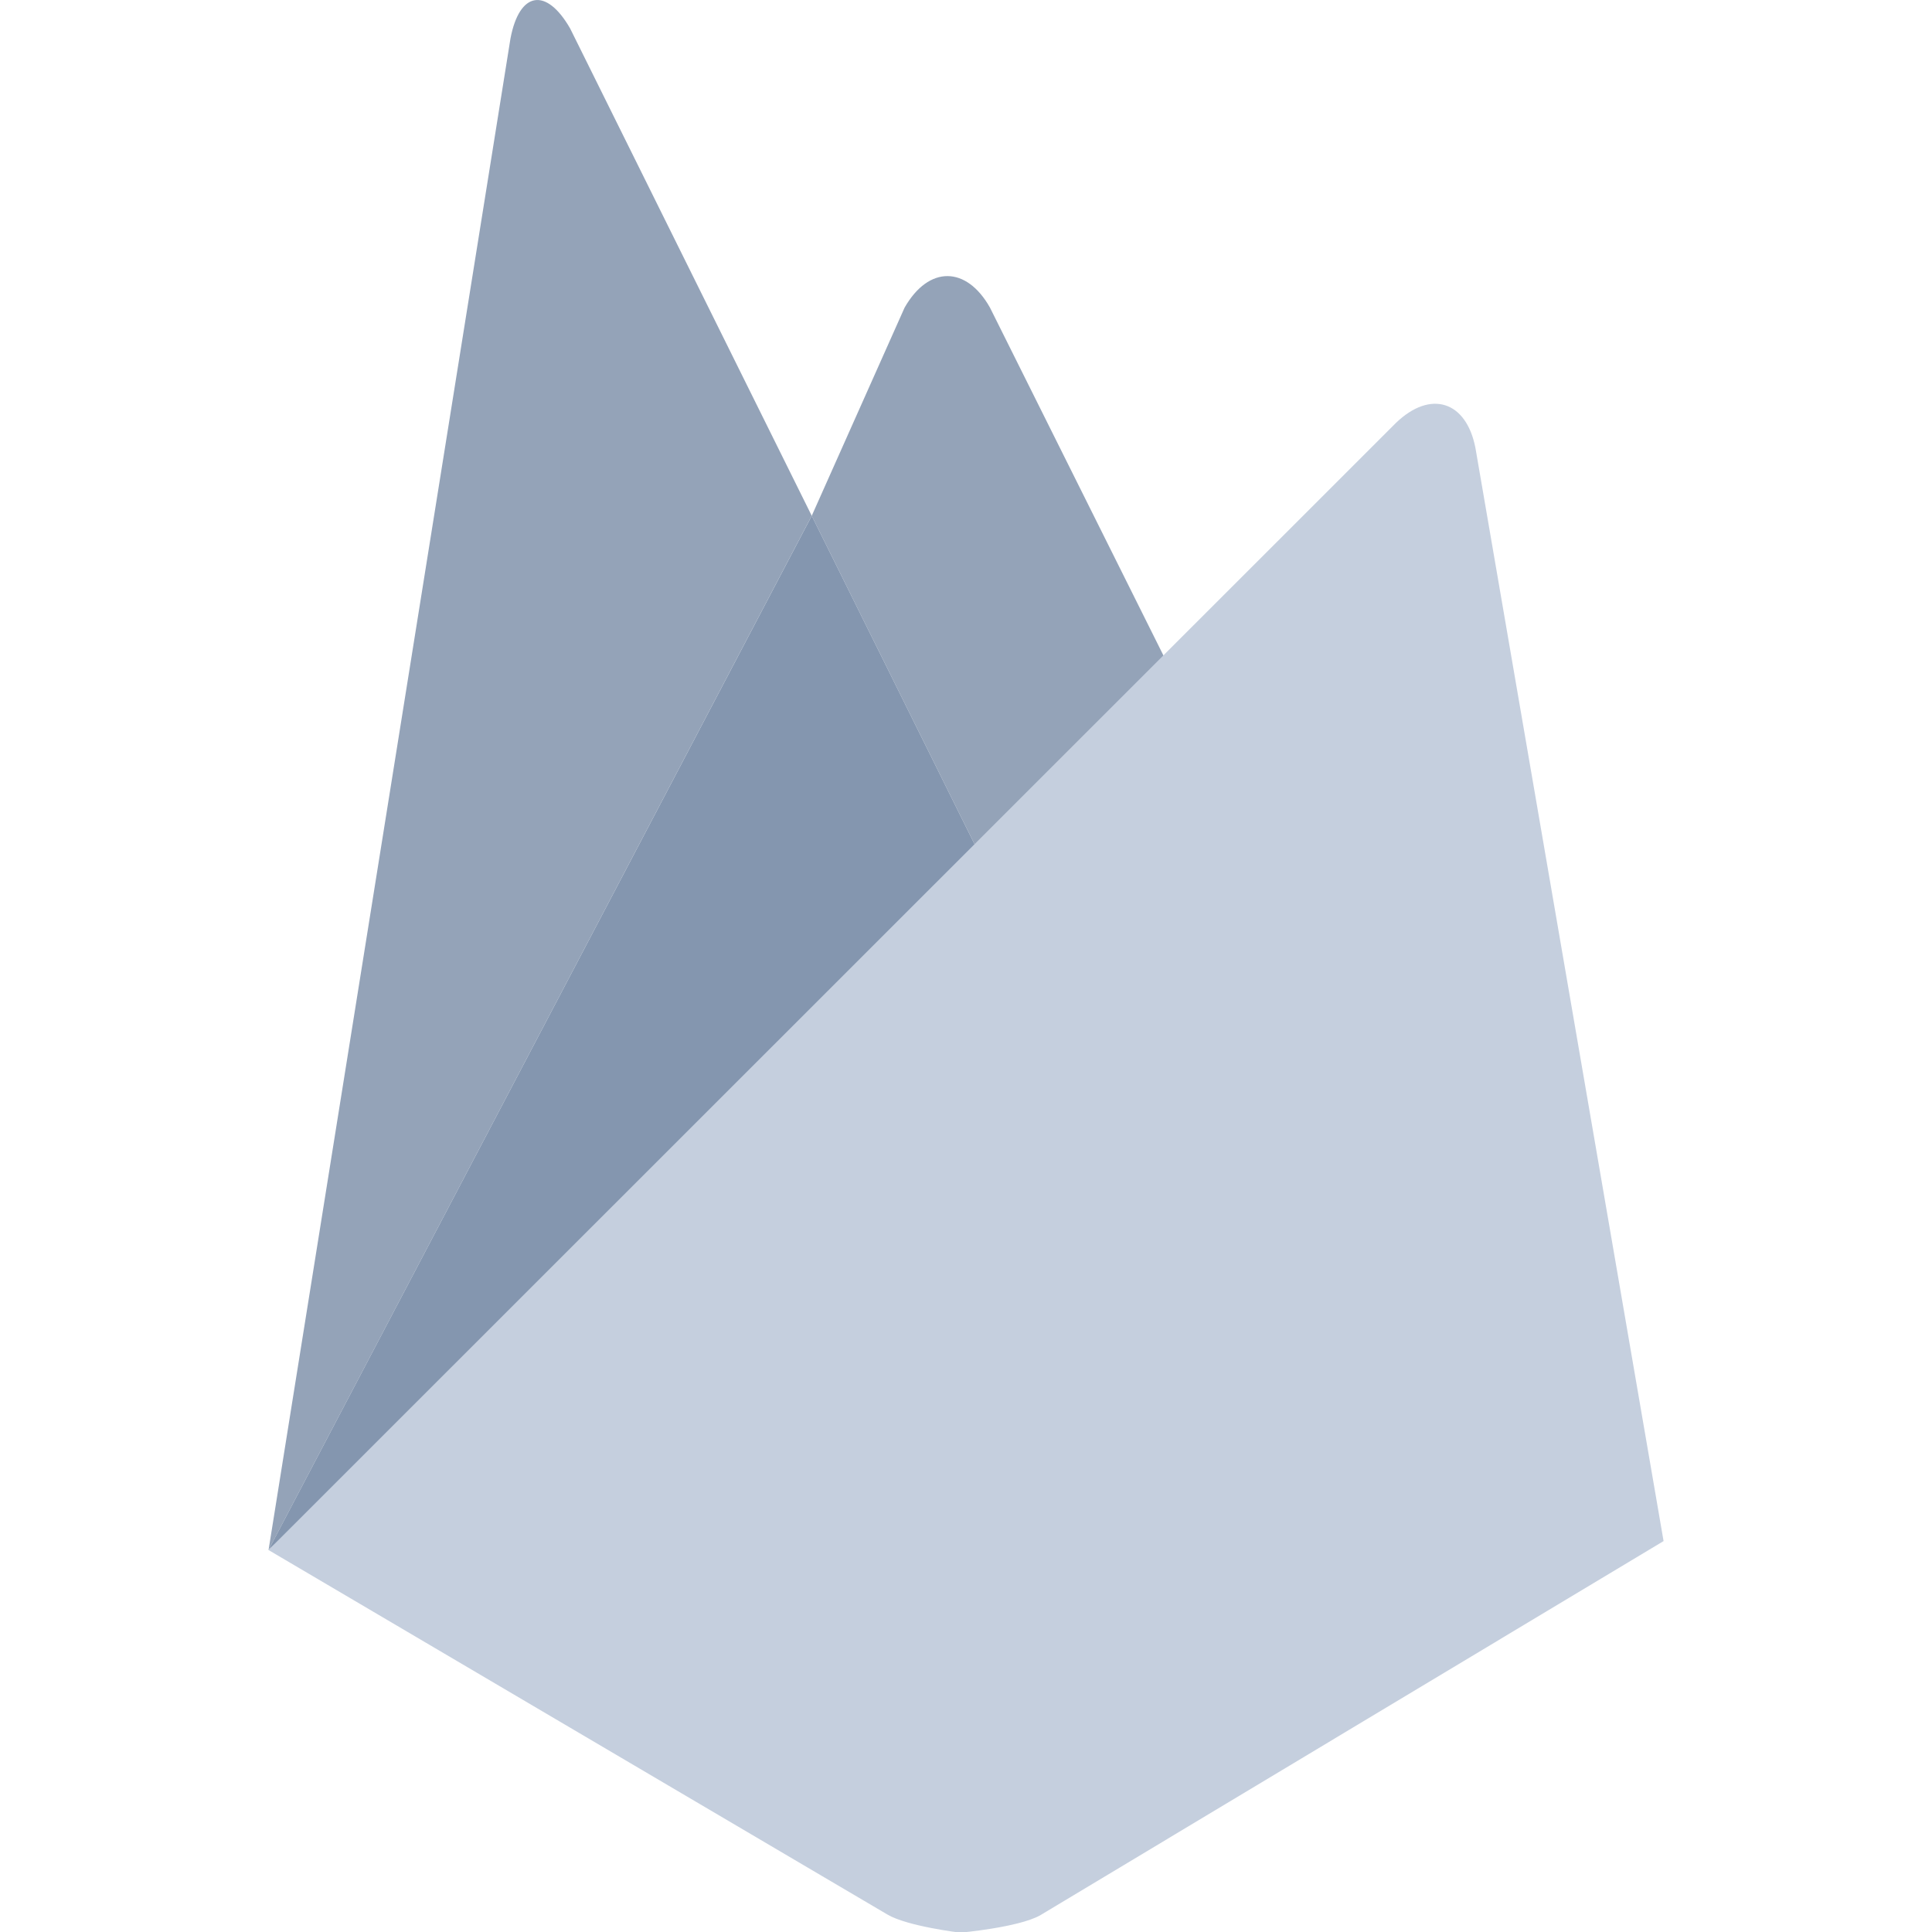
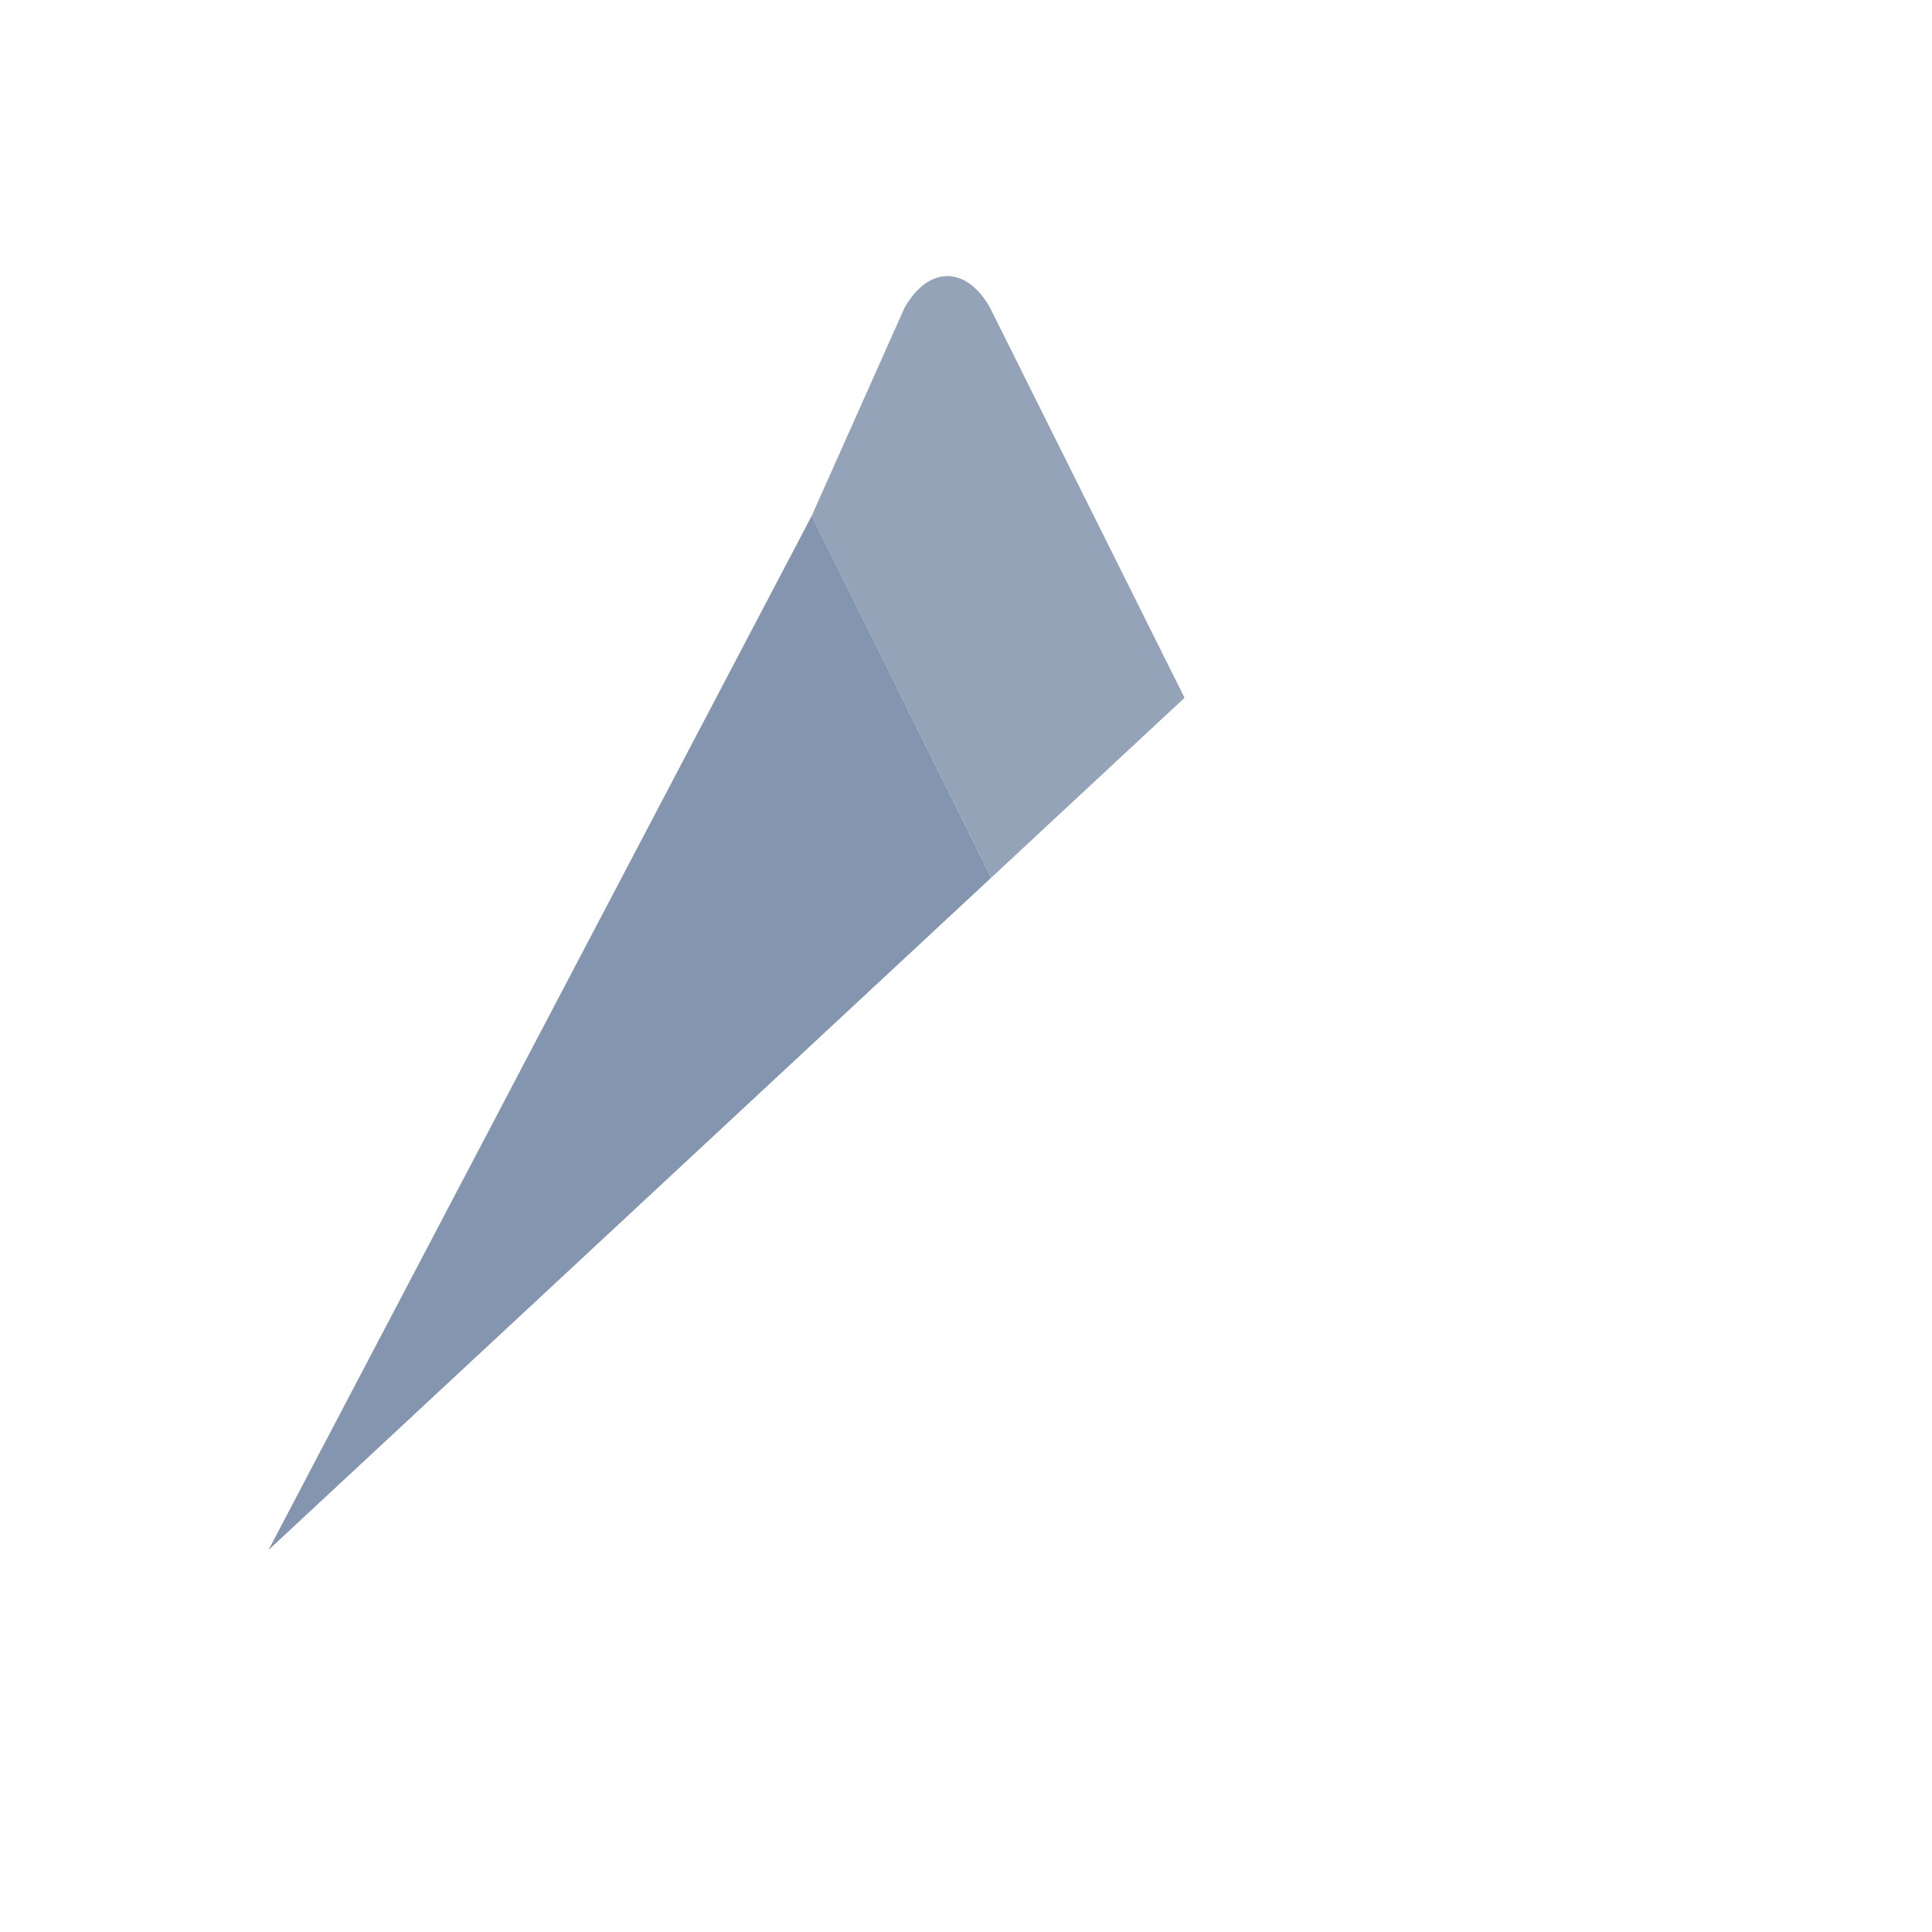
<svg xmlns="http://www.w3.org/2000/svg" width="256" height="256" viewBox="0 0 256 256" fill="none">
  <g clip-path="url(#clip0_179_32)">
    <g clip-path="url(#clip1_179_32)">
      <path d="M156.96 92.464L131.336 116.304L107.56 68.344L119.864 40.76C123.064 35.16 128.056 35.224 131.176 40.76L156.96 92.464Z" fill="#94A3B8" />
      <path d="M107.56 68.344L131.336 116.304L35.576 205.384L107.56 68.344Z" fill="#8496AF" />
-       <path d="M184.984 56.024C189.56 51.624 194.296 53.128 195.504 59.36L220.432 204.2L137.808 253.8C134.928 255.4 127.248 256.088 127.248 256.088C127.248 256.088 120.256 255.256 117.592 253.688L35.576 205.384L184.984 56.024Z" fill="#C5CFDE" />
-       <path d="M107.56 68.344L35.584 205.384L67.64 5.104C68.824 -1.136 72.376 -1.736 75.544 3.768L107.56 68.344Z" fill="#94A3B8" />
    </g>
  </g>
  <defs>
    <clipPath id="clip0_179_32">
      <rect width="256" height="256" fill="white" />
    </clipPath>
    <clipPath id="clip1_179_32">
      <rect width="256" height="256" fill="white" />
    </clipPath>
  </defs>
</svg>